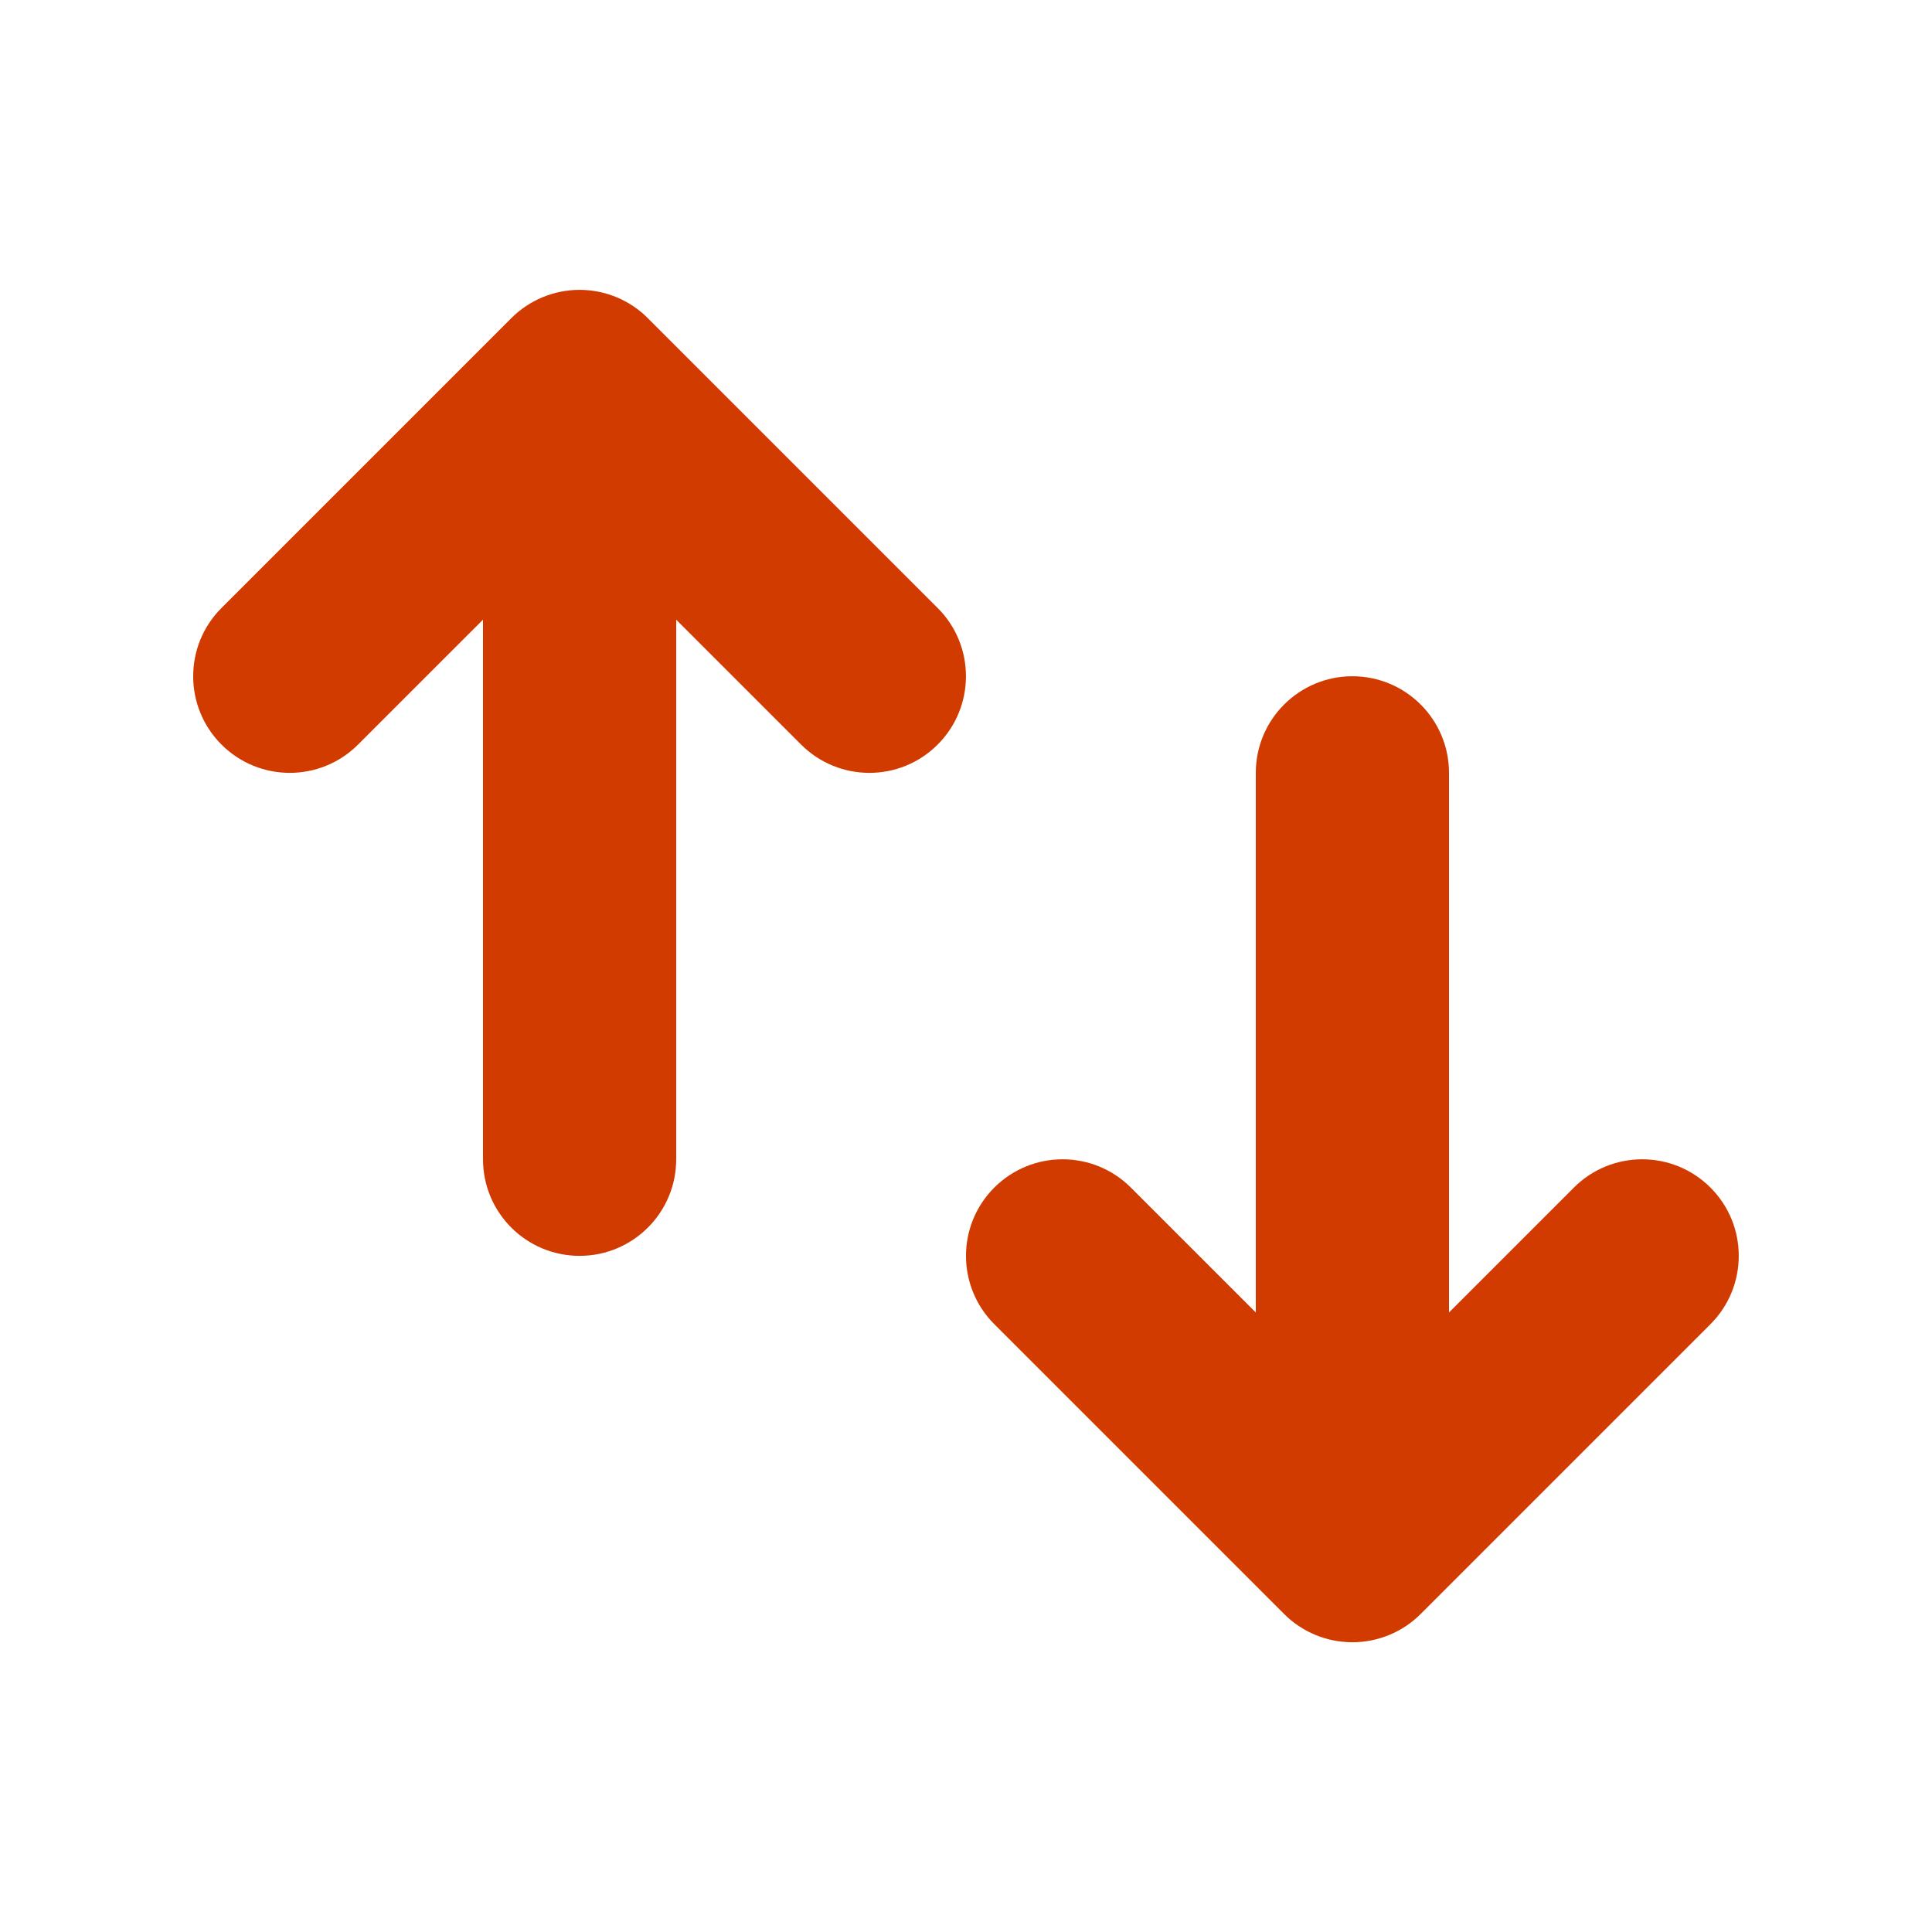
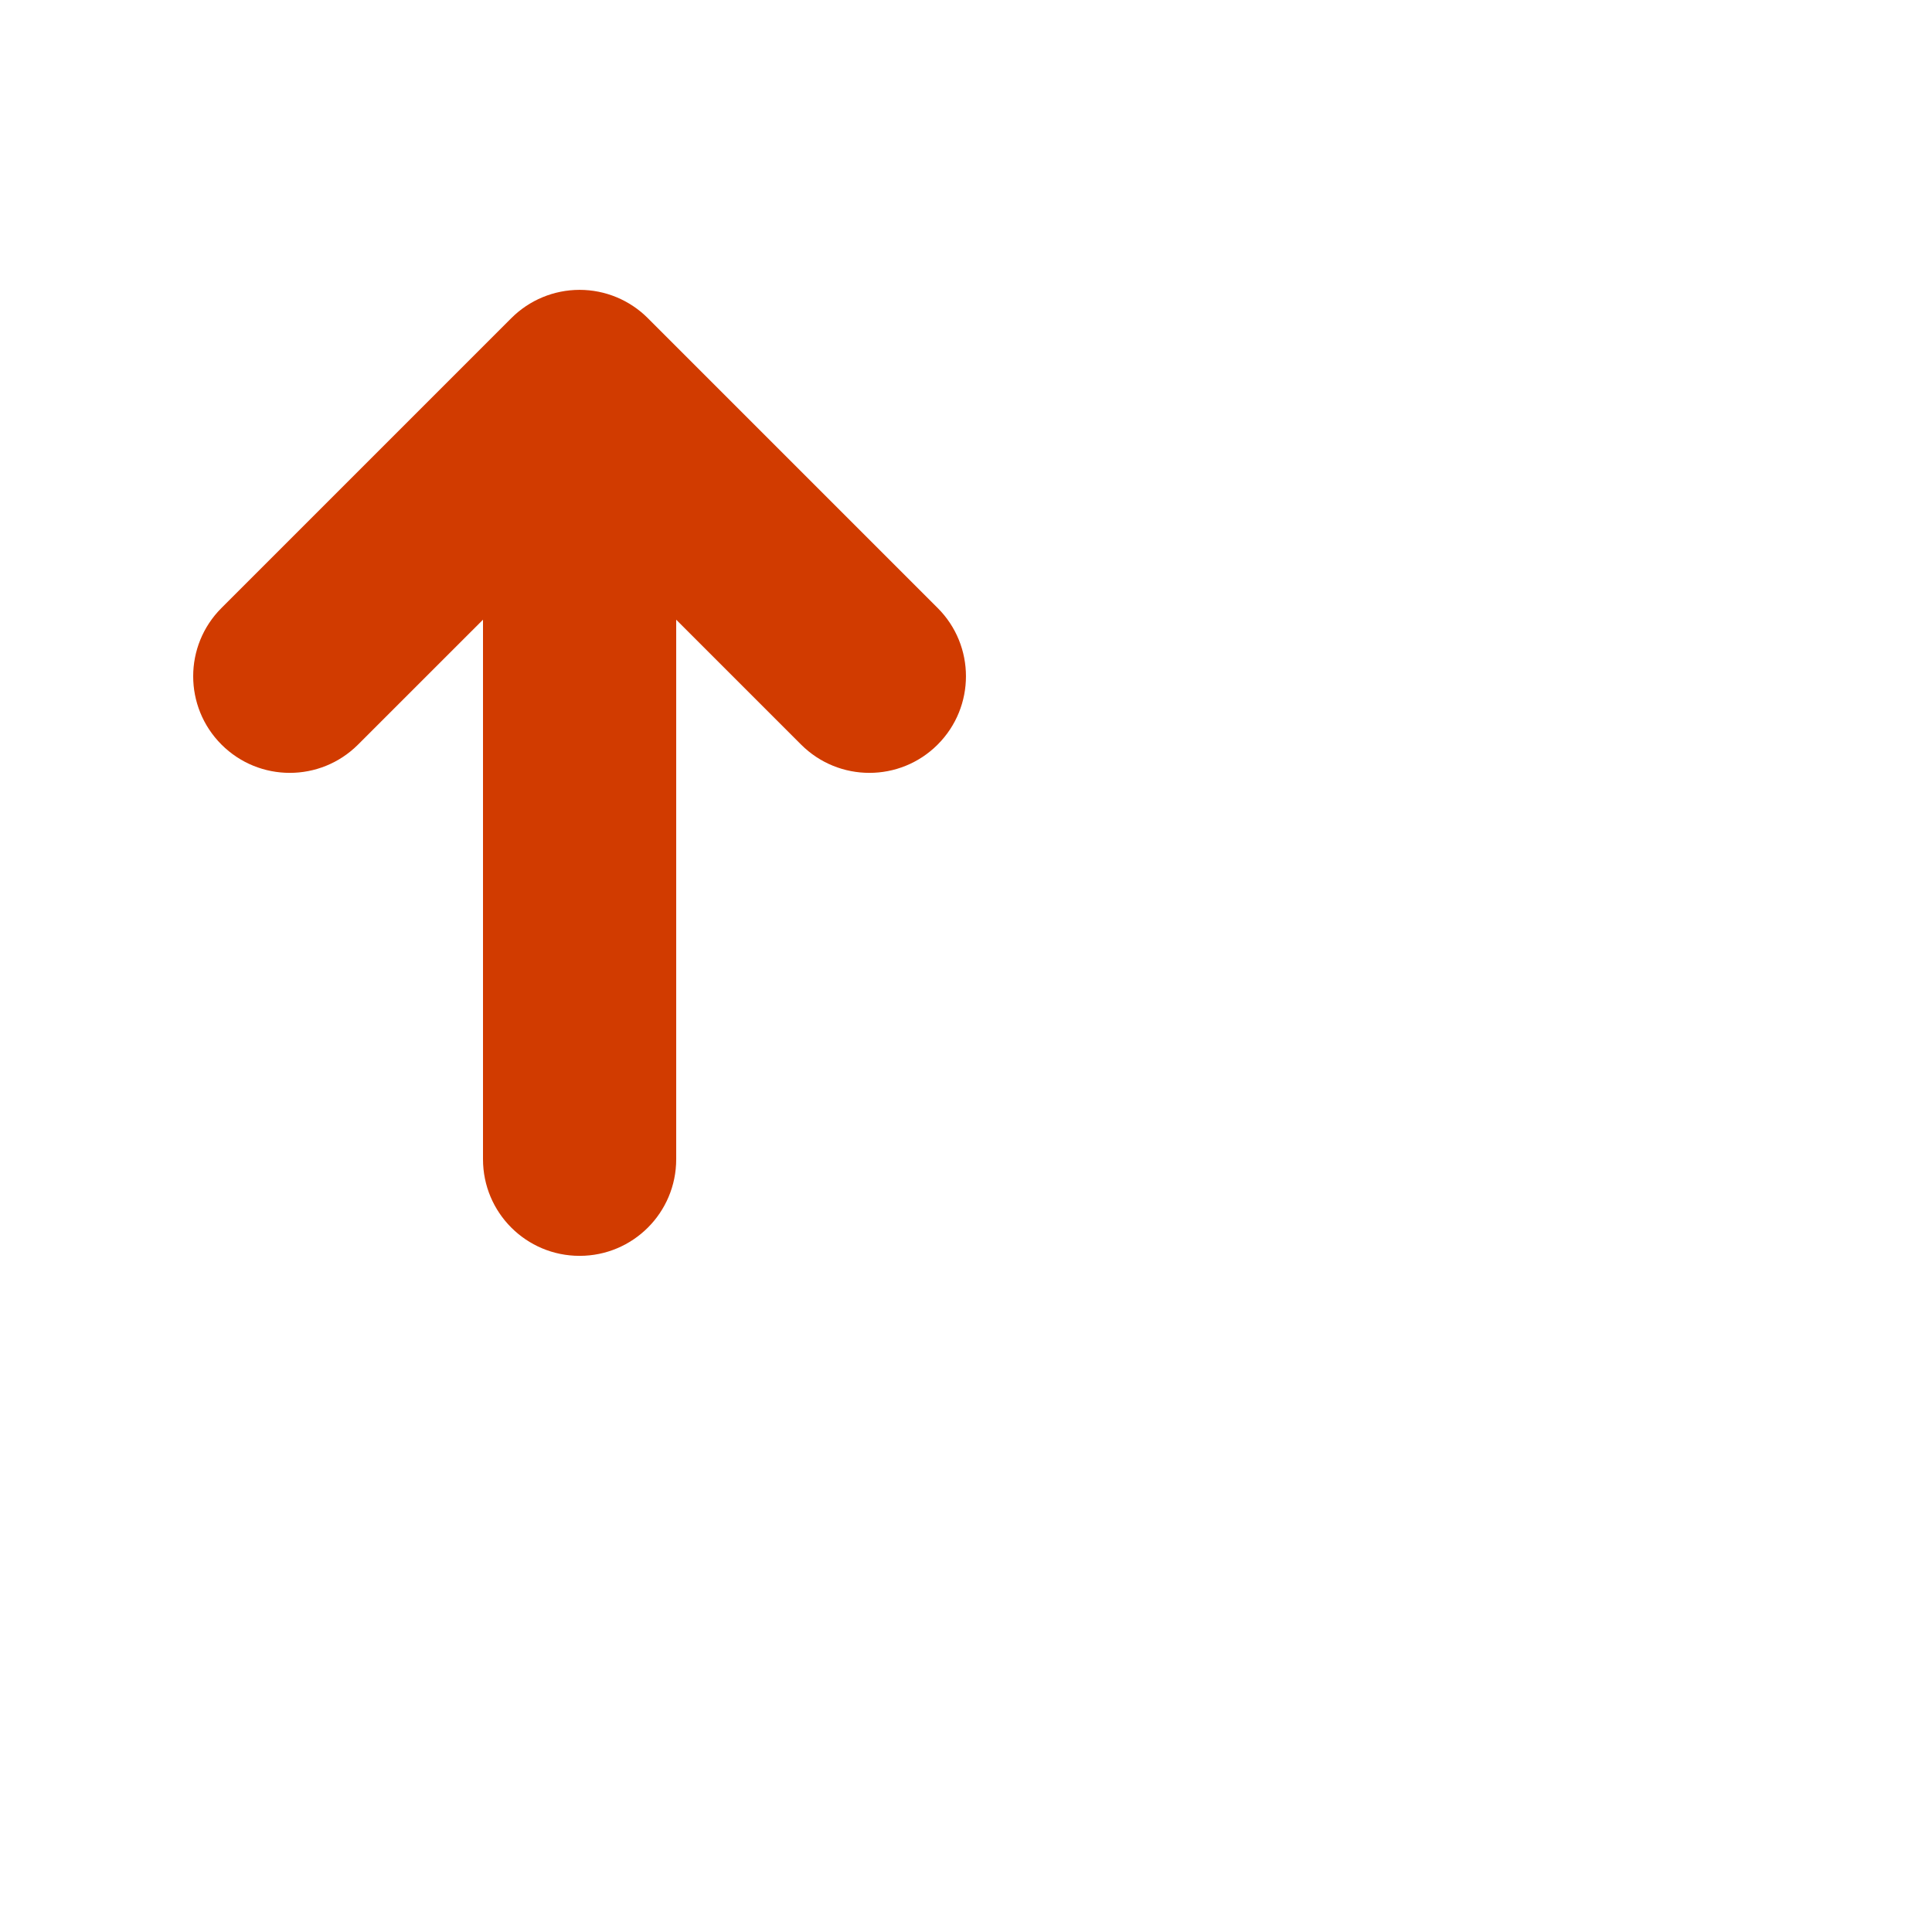
<svg xmlns="http://www.w3.org/2000/svg" width="36" height="36" viewBox="0 0 36 36" fill="none">
  <path d="M9 21.601C9 22.596 9.805 23.401 10.8 23.401C11.794 23.401 12.6 22.596 12.6 21.601L12.6 11.547L14.927 13.874C15.63 14.577 16.77 14.577 17.472 13.874C18.175 13.171 18.175 12.031 17.472 11.329L12.072 5.929C11.735 5.591 11.277 5.401 10.8 5.401C10.322 5.401 9.864 5.591 9.527 5.929L4.127 11.329C3.424 12.031 3.424 13.171 4.127 13.874C4.83 14.577 5.969 14.577 6.672 13.874L9 11.547L9 21.601Z" fill="#D13B00" />
-   <path d="M27 14.401C27 13.407 26.194 12.601 25.2 12.601C24.206 12.601 23.4 13.407 23.4 14.401L23.4 24.456L21.072 22.129C20.369 21.426 19.23 21.426 18.527 22.129C17.824 22.831 17.824 23.971 18.527 24.674L23.927 30.074C24.264 30.412 24.722 30.601 25.2 30.601C25.677 30.601 26.135 30.412 26.472 30.074L31.872 24.674C32.575 23.971 32.575 22.831 31.872 22.129C31.169 21.426 30.03 21.426 29.327 22.129L27 24.456L27 14.401Z" fill="#D13B00" />
</svg>